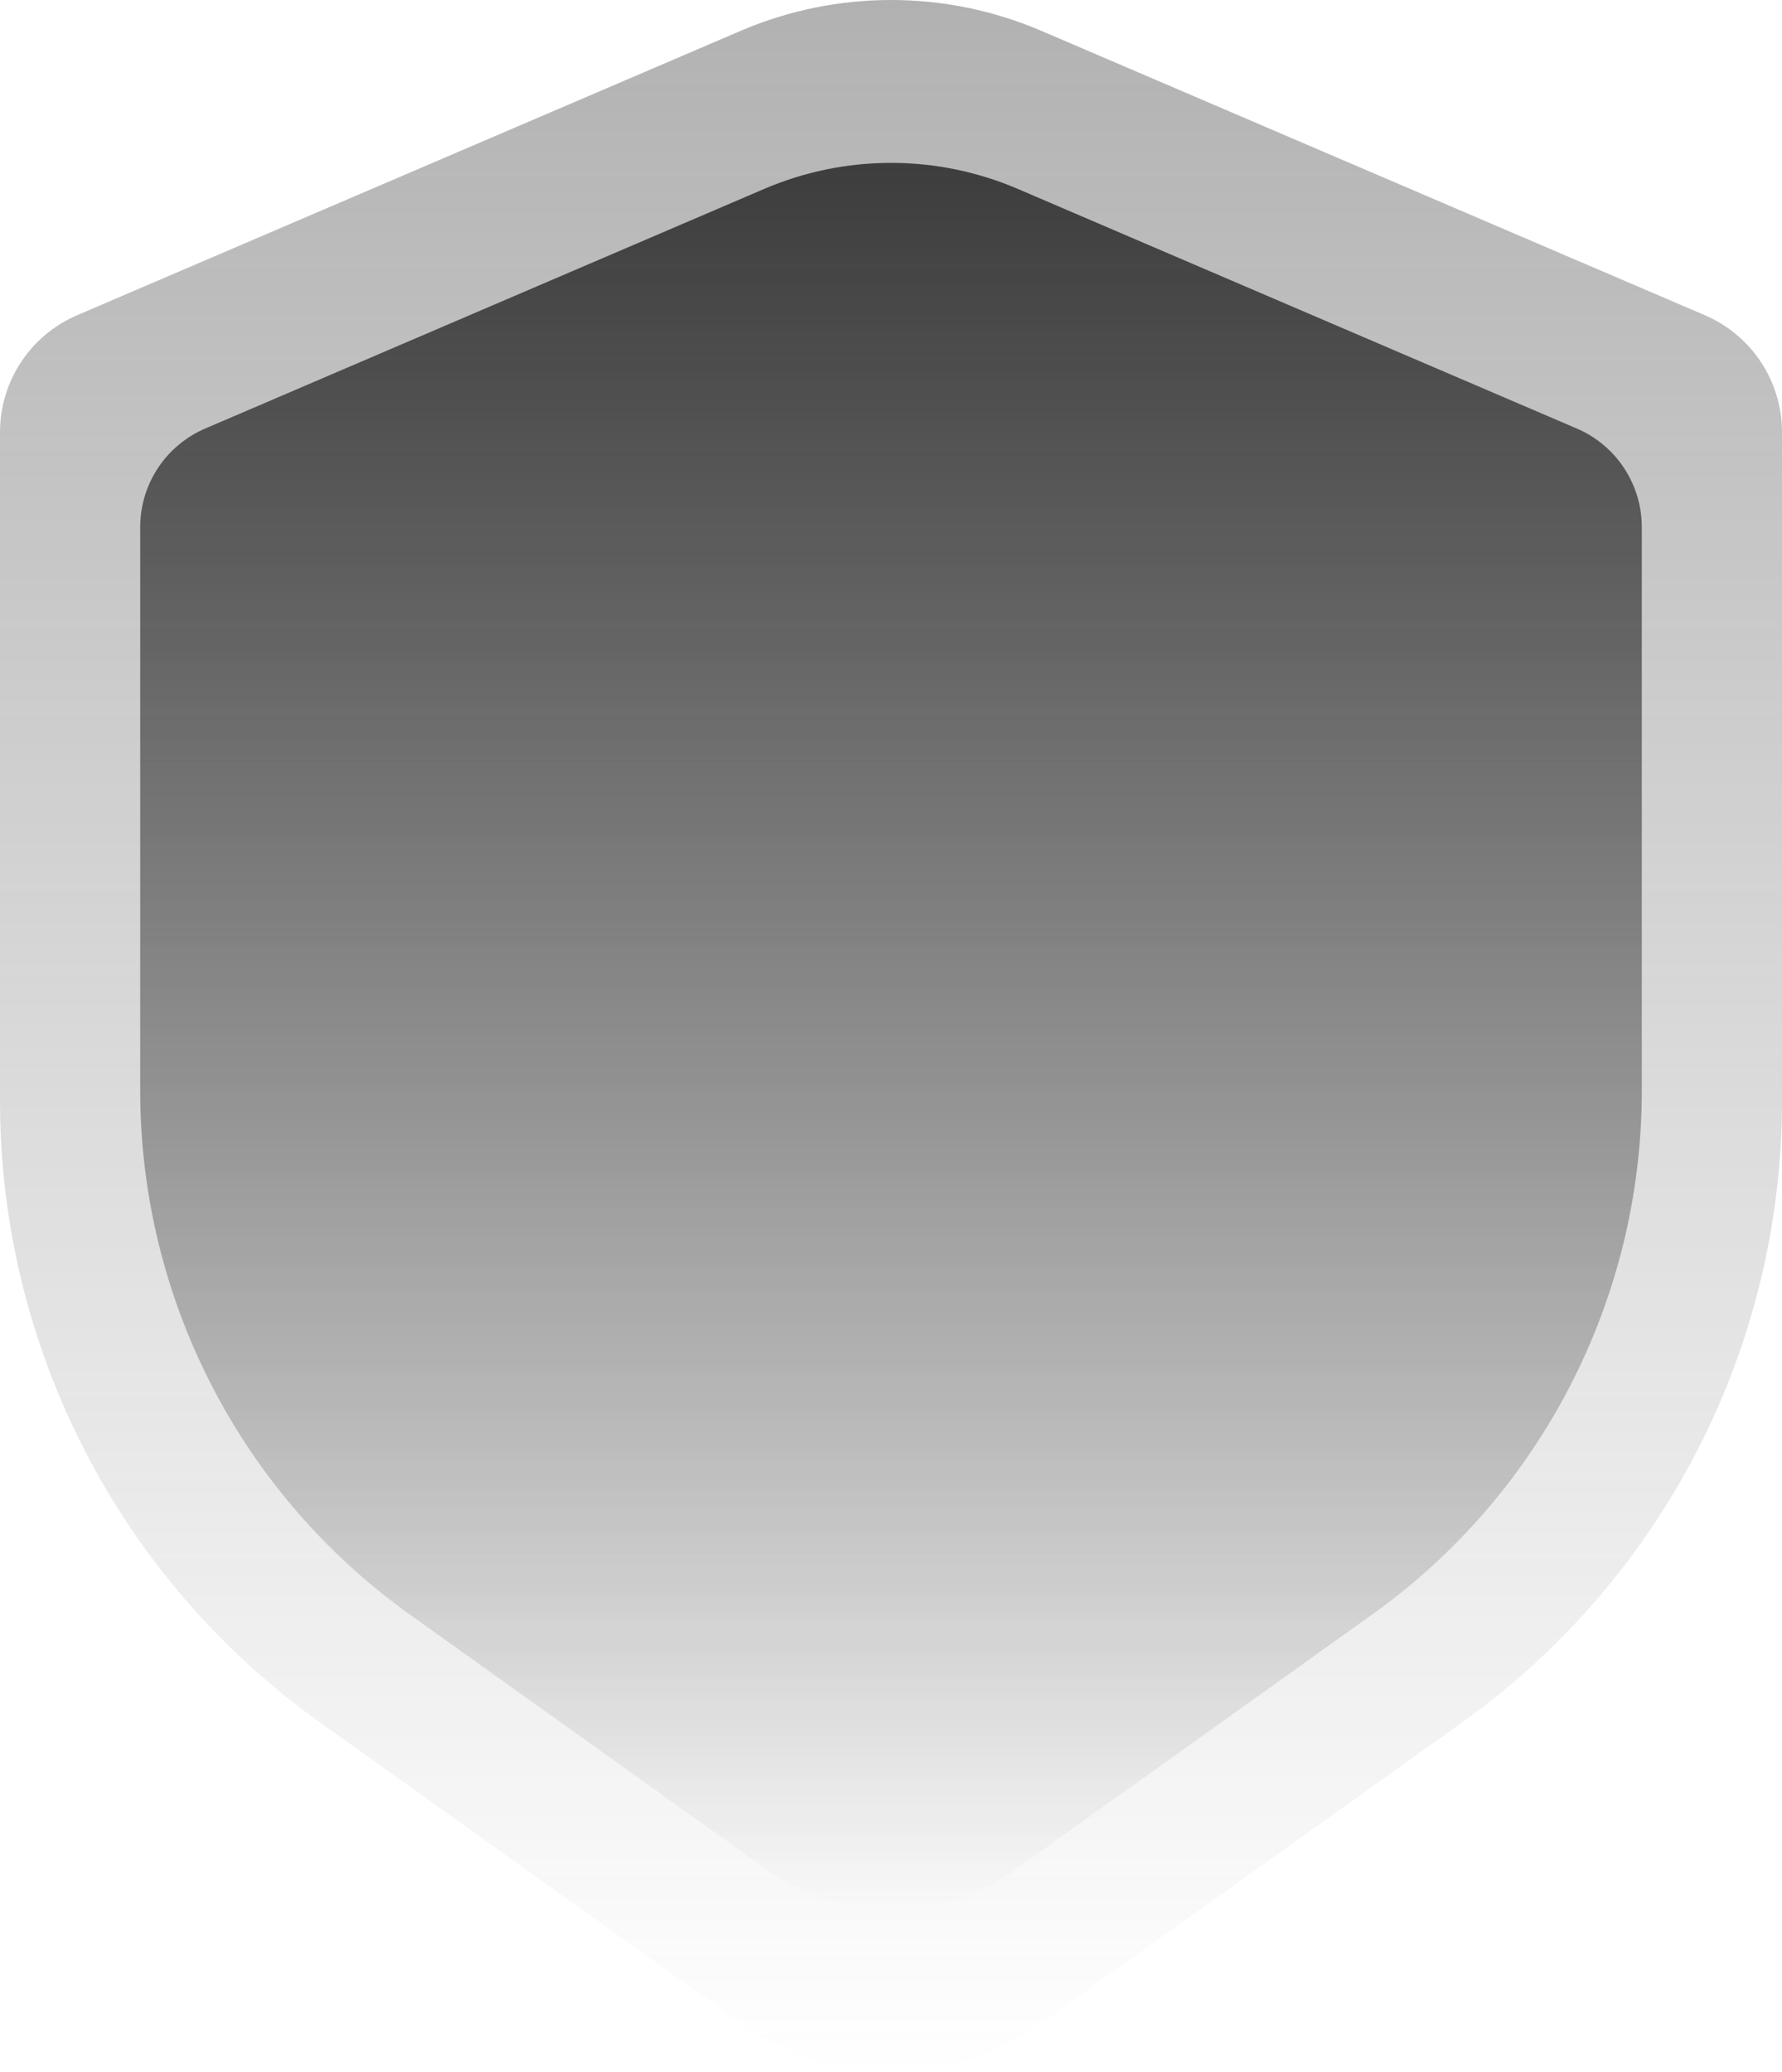
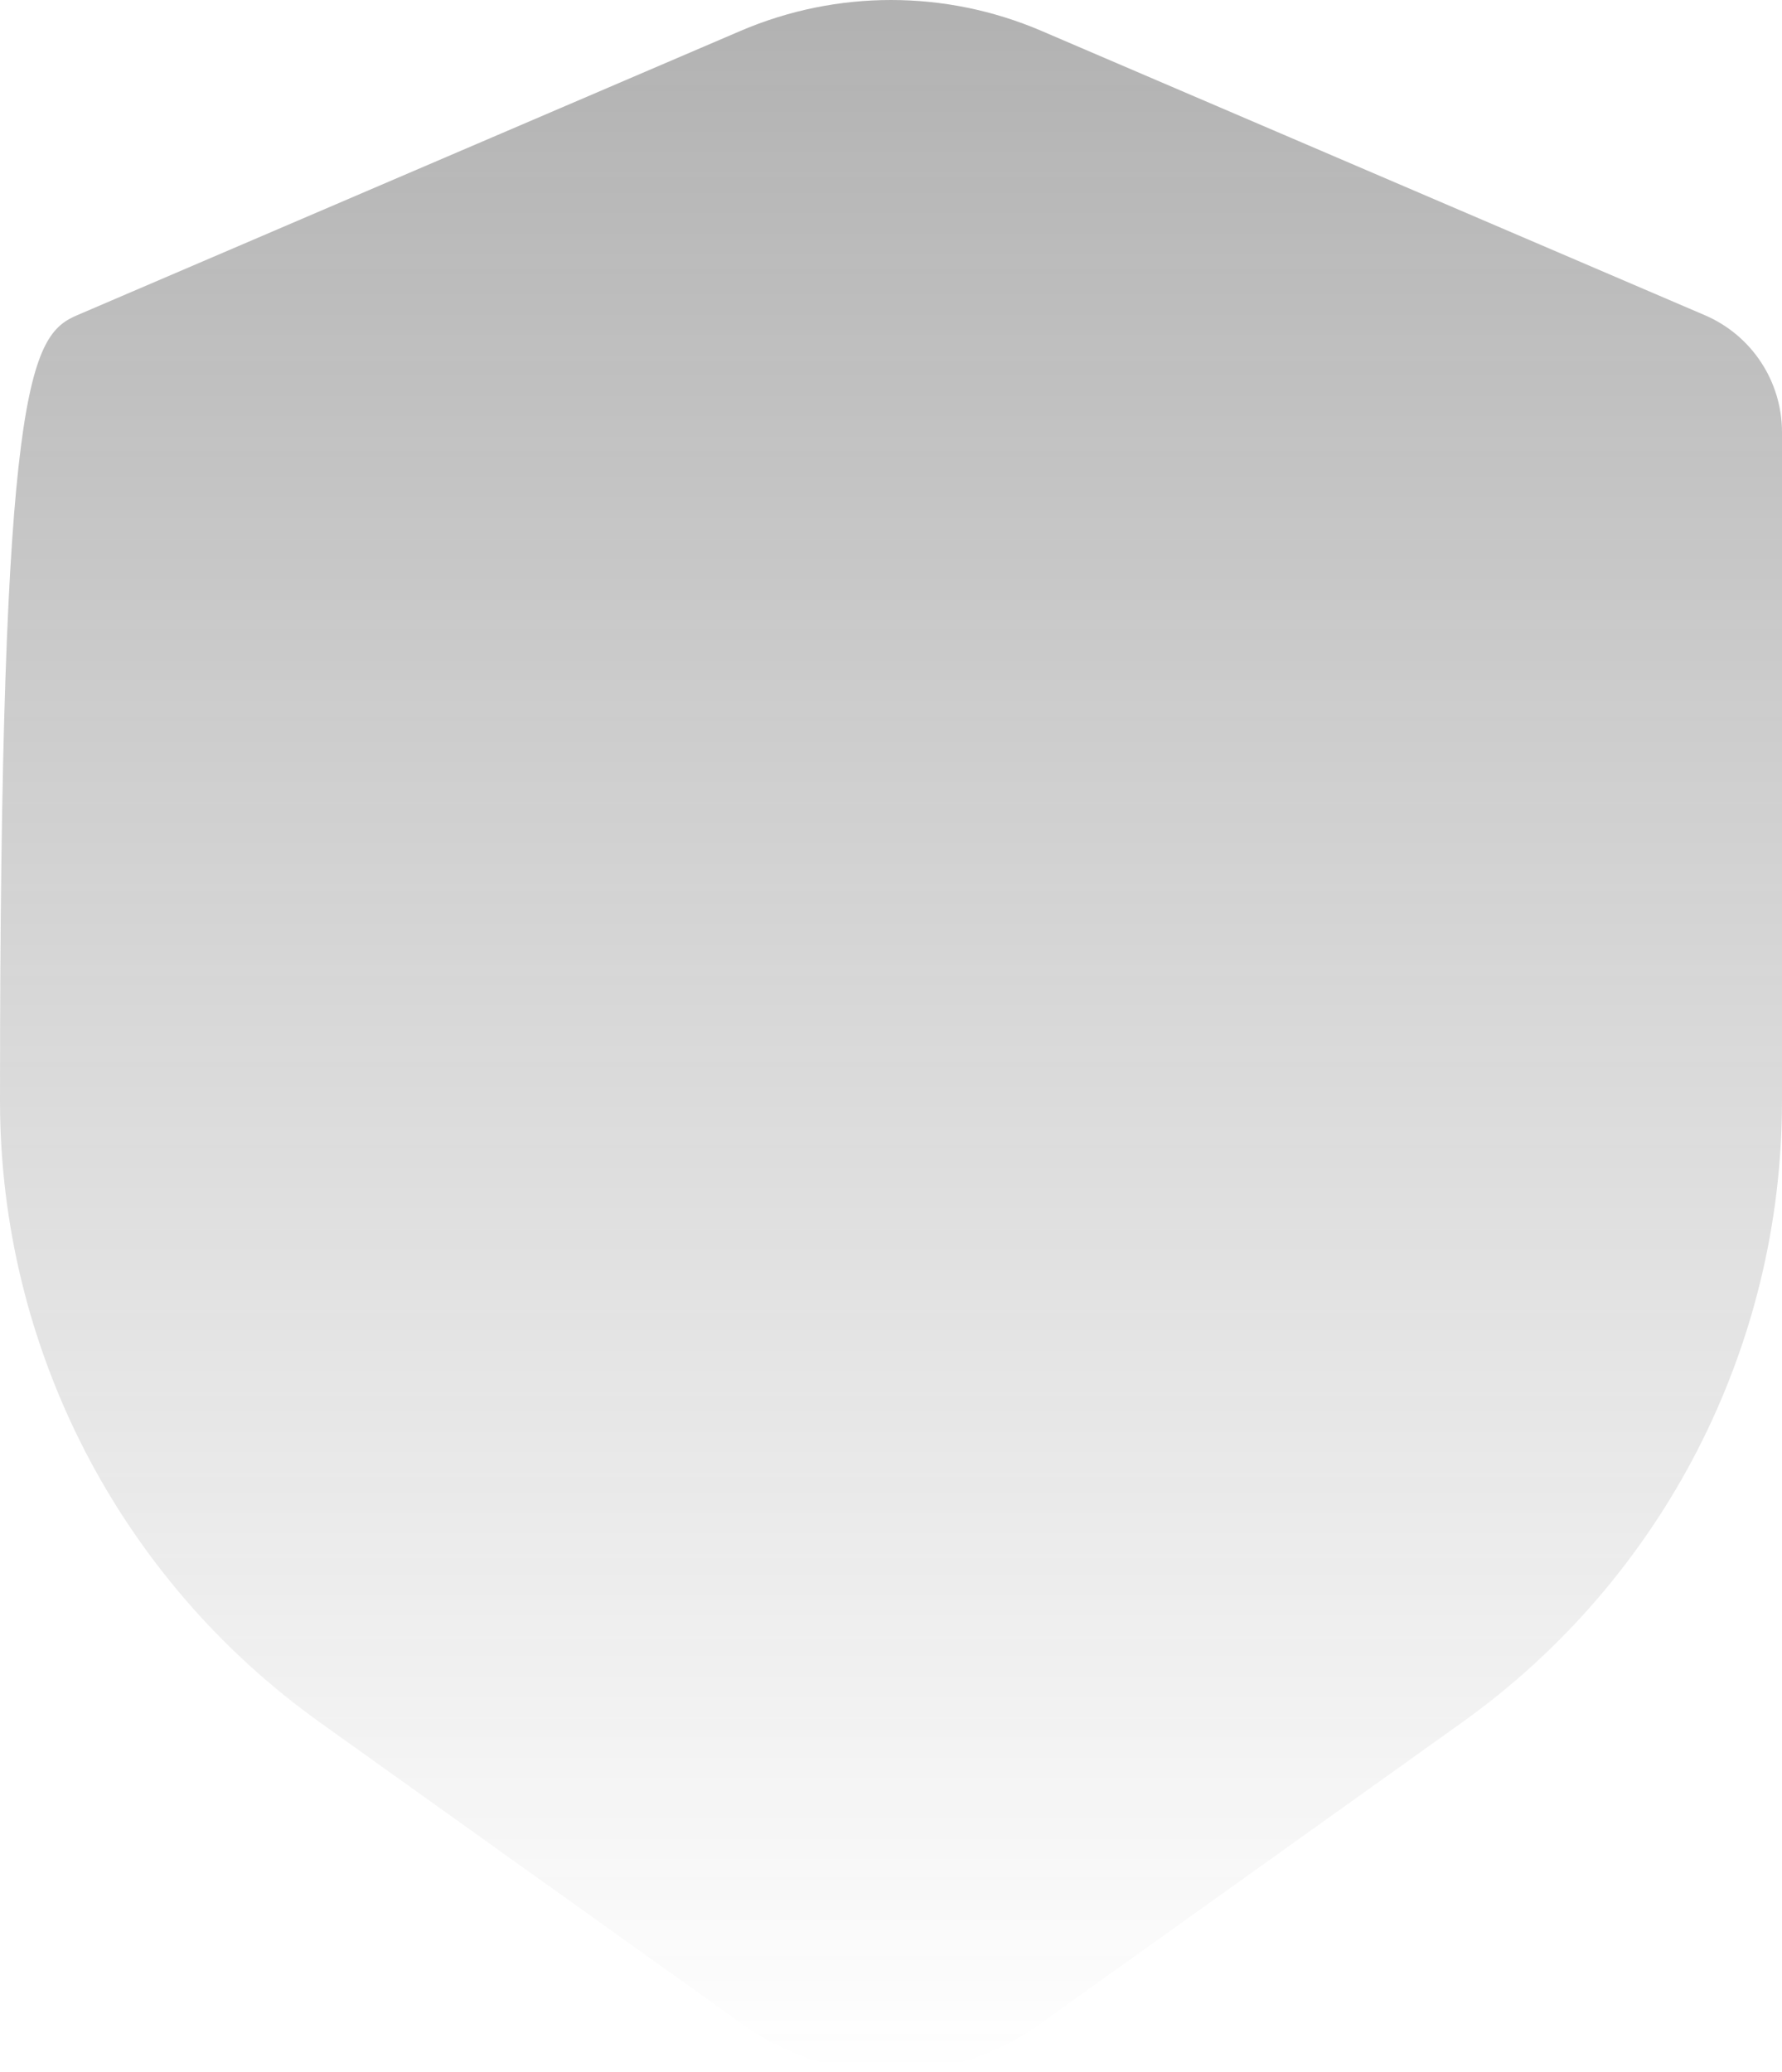
<svg xmlns="http://www.w3.org/2000/svg" width="394" height="458" viewBox="0 0 394 458" fill="none">
  <g id="shield">
-     <path id="Vector 4" d="M225.025 41.752L348.627 94.721C357.347 98.457 363 107.03 363 116.516V241.076C363 287.024 340.808 330.143 303.416 356.85L224.567 413.166C208.077 424.945 185.924 424.945 169.433 413.166L90.584 356.85C53.192 330.143 31 287.024 31 241.076V116.516C31 107.03 36.653 98.457 45.373 94.721L168.975 41.752C186.871 34.083 207.129 34.083 225.025 41.752Z" fill="url(#paint0_linear_2105_1370)" />
-     <path id="Vector 5" opacity="0.4" d="M230.258 6.825L376.943 69.674C387.291 74.107 394 84.279 394 95.534V243.328C394 297.847 367.664 349.009 323.289 380.697L229.715 447.519C210.145 461.494 183.855 461.494 164.285 447.518L70.711 380.697C26.336 349.009 0 297.847 0 243.328V95.534C0 84.279 6.709 74.107 17.057 69.674L163.742 6.825C184.98 -2.275 209.02 -2.275 230.258 6.825Z" fill="url(#paint1_linear_2105_1370)" />
+     <path id="Vector 5" opacity="0.4" d="M230.258 6.825L376.943 69.674C387.291 74.107 394 84.279 394 95.534V243.328C394 297.847 367.664 349.009 323.289 380.697L229.715 447.519C210.145 461.494 183.855 461.494 164.285 447.518L70.711 380.697C26.336 349.009 0 297.847 0 243.328C0 84.279 6.709 74.107 17.057 69.674L163.742 6.825C184.98 -2.275 209.02 -2.275 230.258 6.825Z" fill="url(#paint1_linear_2105_1370)" />
  </g>
  <defs>
    <linearGradient id="paint0_linear_2105_1370" x1="197" y1="36" x2="197" y2="422" gradientUnits="userSpaceOnUse">
      <stop stop-color="#3D3D3D" />
      <stop offset="1" stop-color="#434343" stop-opacity="0" />
    </linearGradient>
    <linearGradient id="paint1_linear_2105_1370" x1="197" y1="0" x2="197" y2="458" gradientUnits="userSpaceOnUse">
      <stop stop-color="#3D3D3D" />
      <stop offset="1" stop-color="#434343" stop-opacity="0" />
    </linearGradient>
  </defs>
</svg>